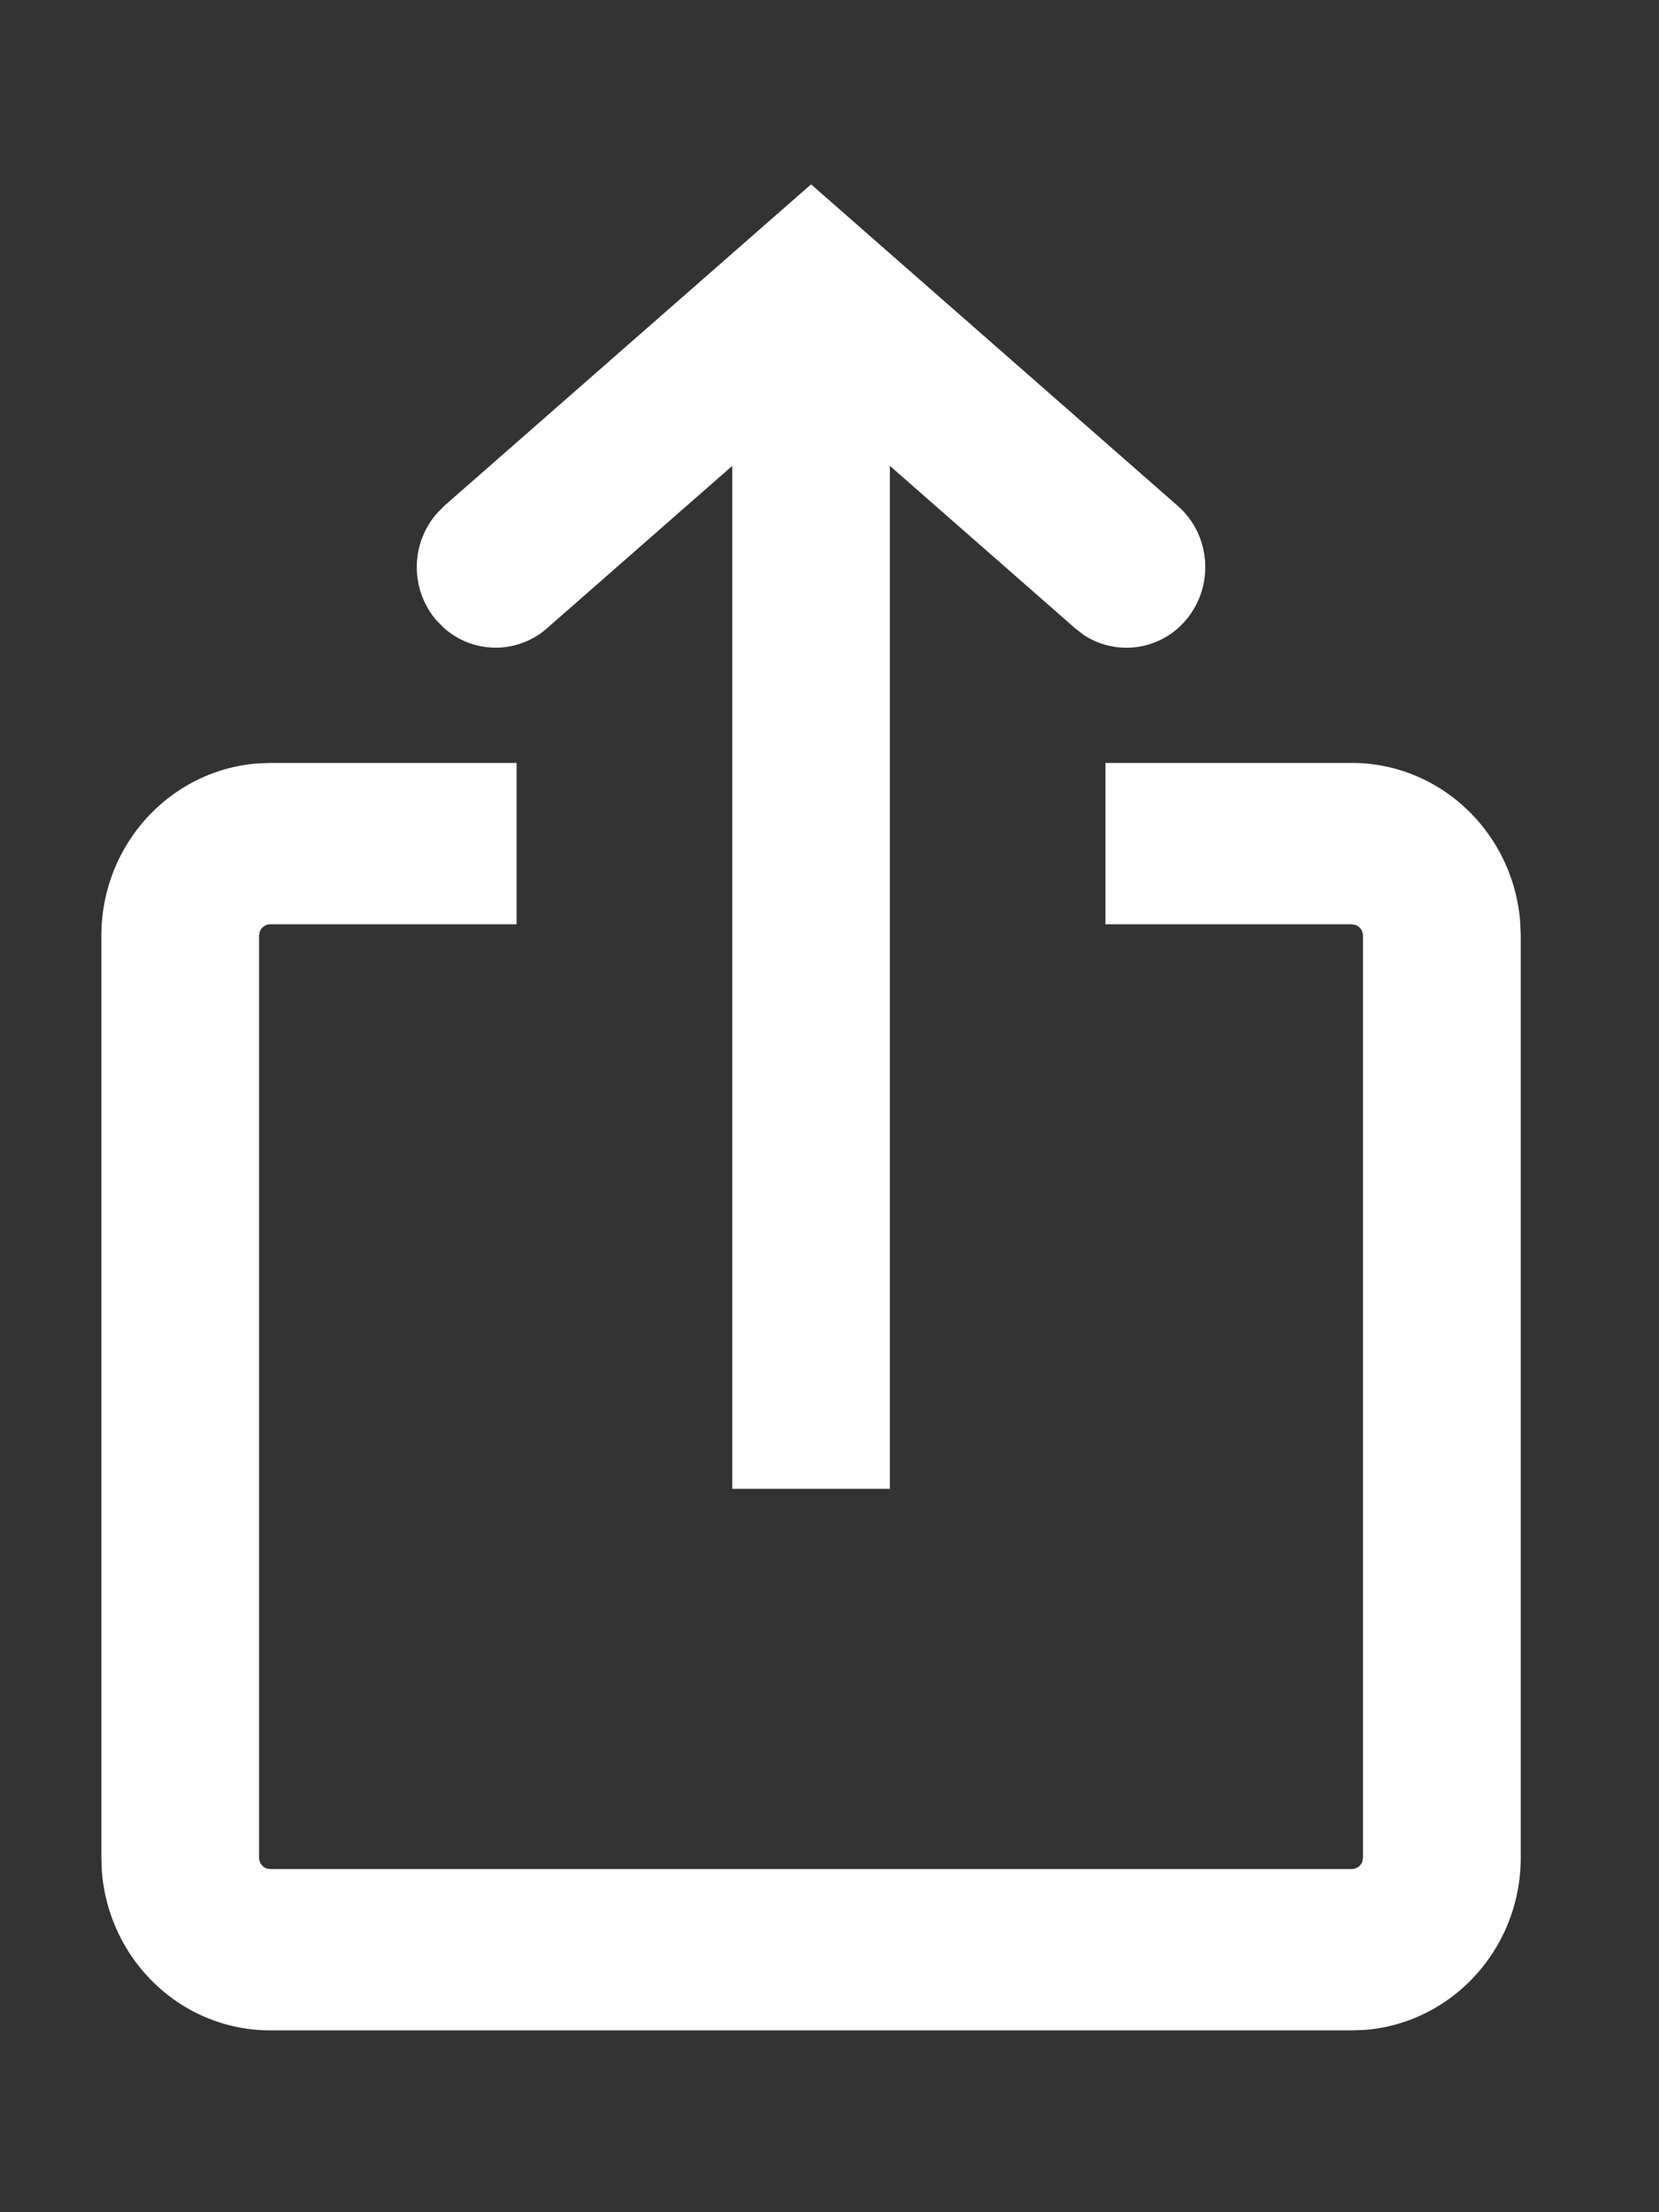
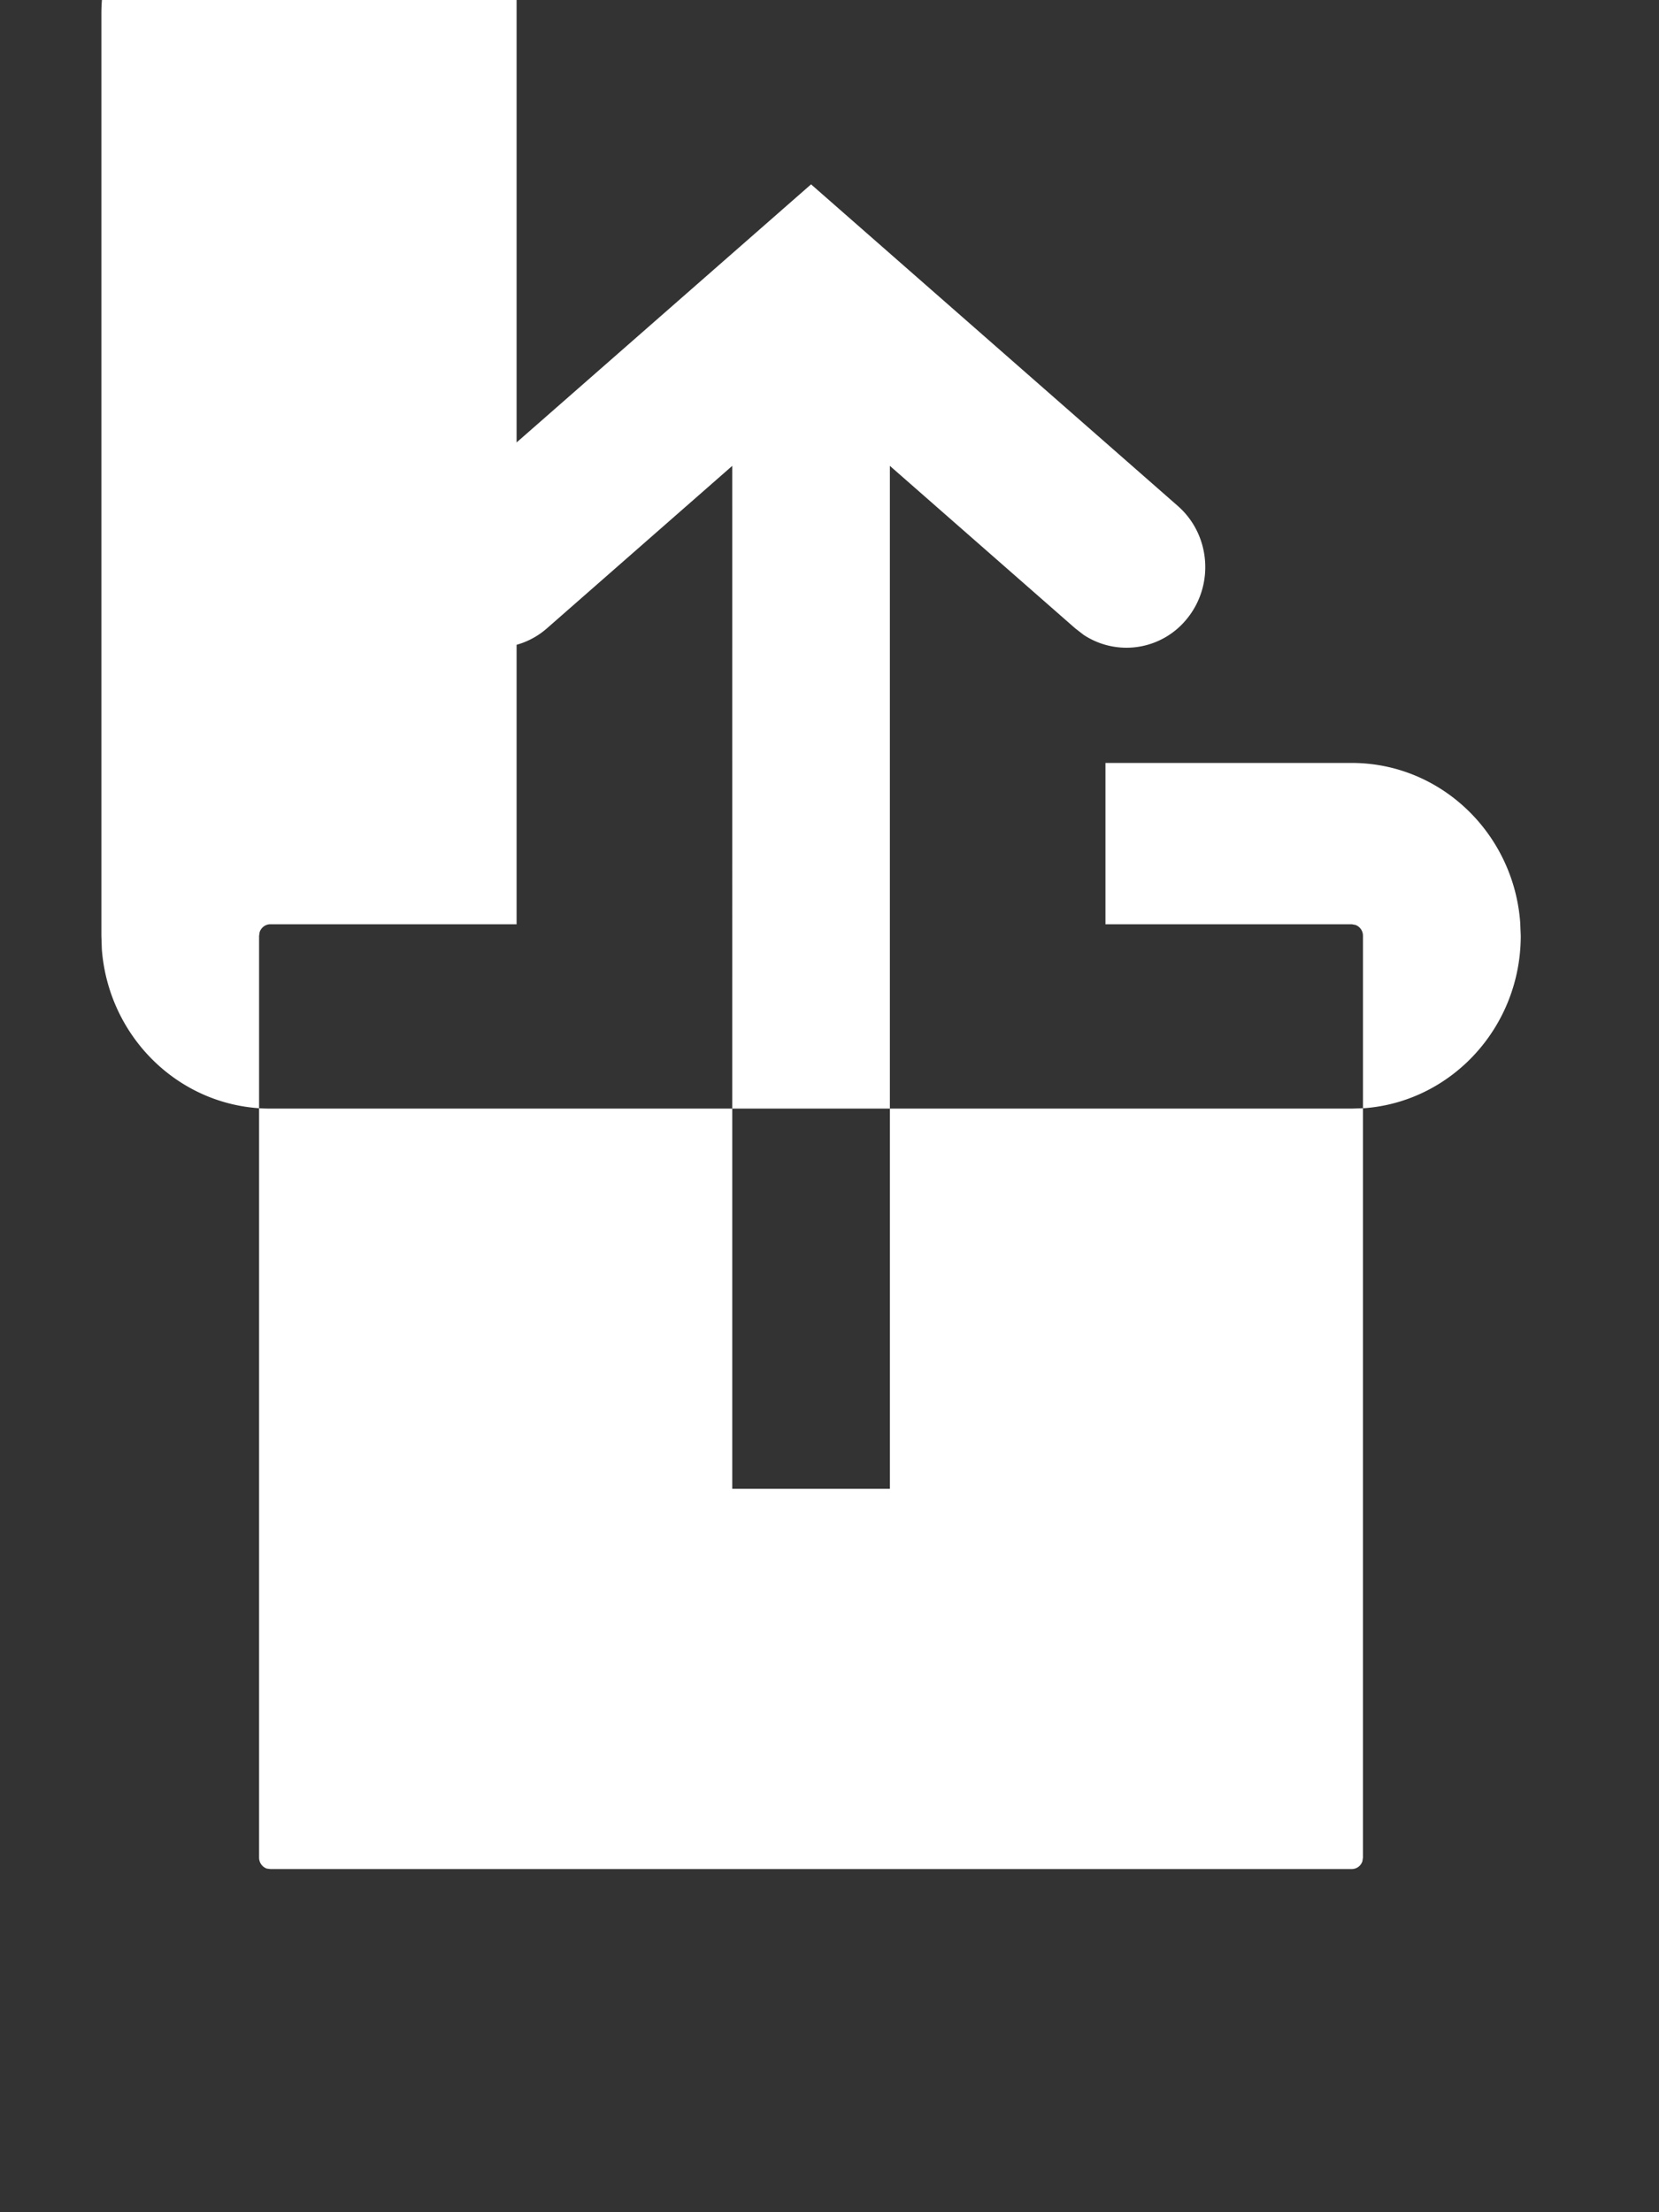
<svg xmlns="http://www.w3.org/2000/svg" width="18" height="24" viewBox="0 0 18 24" fill="none">
  <rect x="0" y="0" width="18" height="24" fill="#333333" stroke="none" />
-   <path d="M5.605 10.027H2.933c-.054 0-.1.037-.116.086l-.006.04v10c0 .055.035.102.084.119l.038.005h11.733c.054 0 .1-.035.116-.085l.006-.04v-10a.124.124 0 0 0-.083-.118l-.039-.007h-2.672v-1.75h2.672c.964 0 1.755.762 1.828 1.729l.006.146v10c0 .987-.745 1.795-1.69 1.87l-.144.005H2.933c-.965 0-1.754-.761-1.828-1.728l-.005-.147v-10c0-.986.745-1.794 1.69-1.869l.143-.006h2.672v1.75zm7.173-4.539c.36.315.4.867.093 1.234a.843.843 0 0 1-1.113.166l-.093-.072-2.01-1.762v11.098h-1.71V5.054l-2.01 1.762a.842.842 0 0 1-1.125-.01l-.082-.084a.89.89 0 0 1 .01-1.15l.082-.084L8.8 2l3.978 3.488z" fill="#fff" />
+   <path d="M5.605 10.027H2.933c-.054 0-.1.037-.116.086l-.006.04v10c0 .055.035.102.084.119l.038.005h11.733c.054 0 .1-.035.116-.085l.006-.04v-10a.124.124 0 0 0-.083-.118l-.039-.007h-2.672v-1.75h2.672c.964 0 1.755.762 1.828 1.729l.006.146c0 .987-.745 1.795-1.69 1.87l-.144.005H2.933c-.965 0-1.754-.761-1.828-1.728l-.005-.147v-10c0-.986.745-1.794 1.69-1.869l.143-.006h2.672v1.75zm7.173-4.539c.36.315.4.867.093 1.234a.843.843 0 0 1-1.113.166l-.093-.072-2.01-1.762v11.098h-1.71V5.054l-2.01 1.762a.842.842 0 0 1-1.125-.01l-.082-.084a.89.89 0 0 1 .01-1.15l.082-.084L8.8 2l3.978 3.488z" fill="#fff" />
</svg>